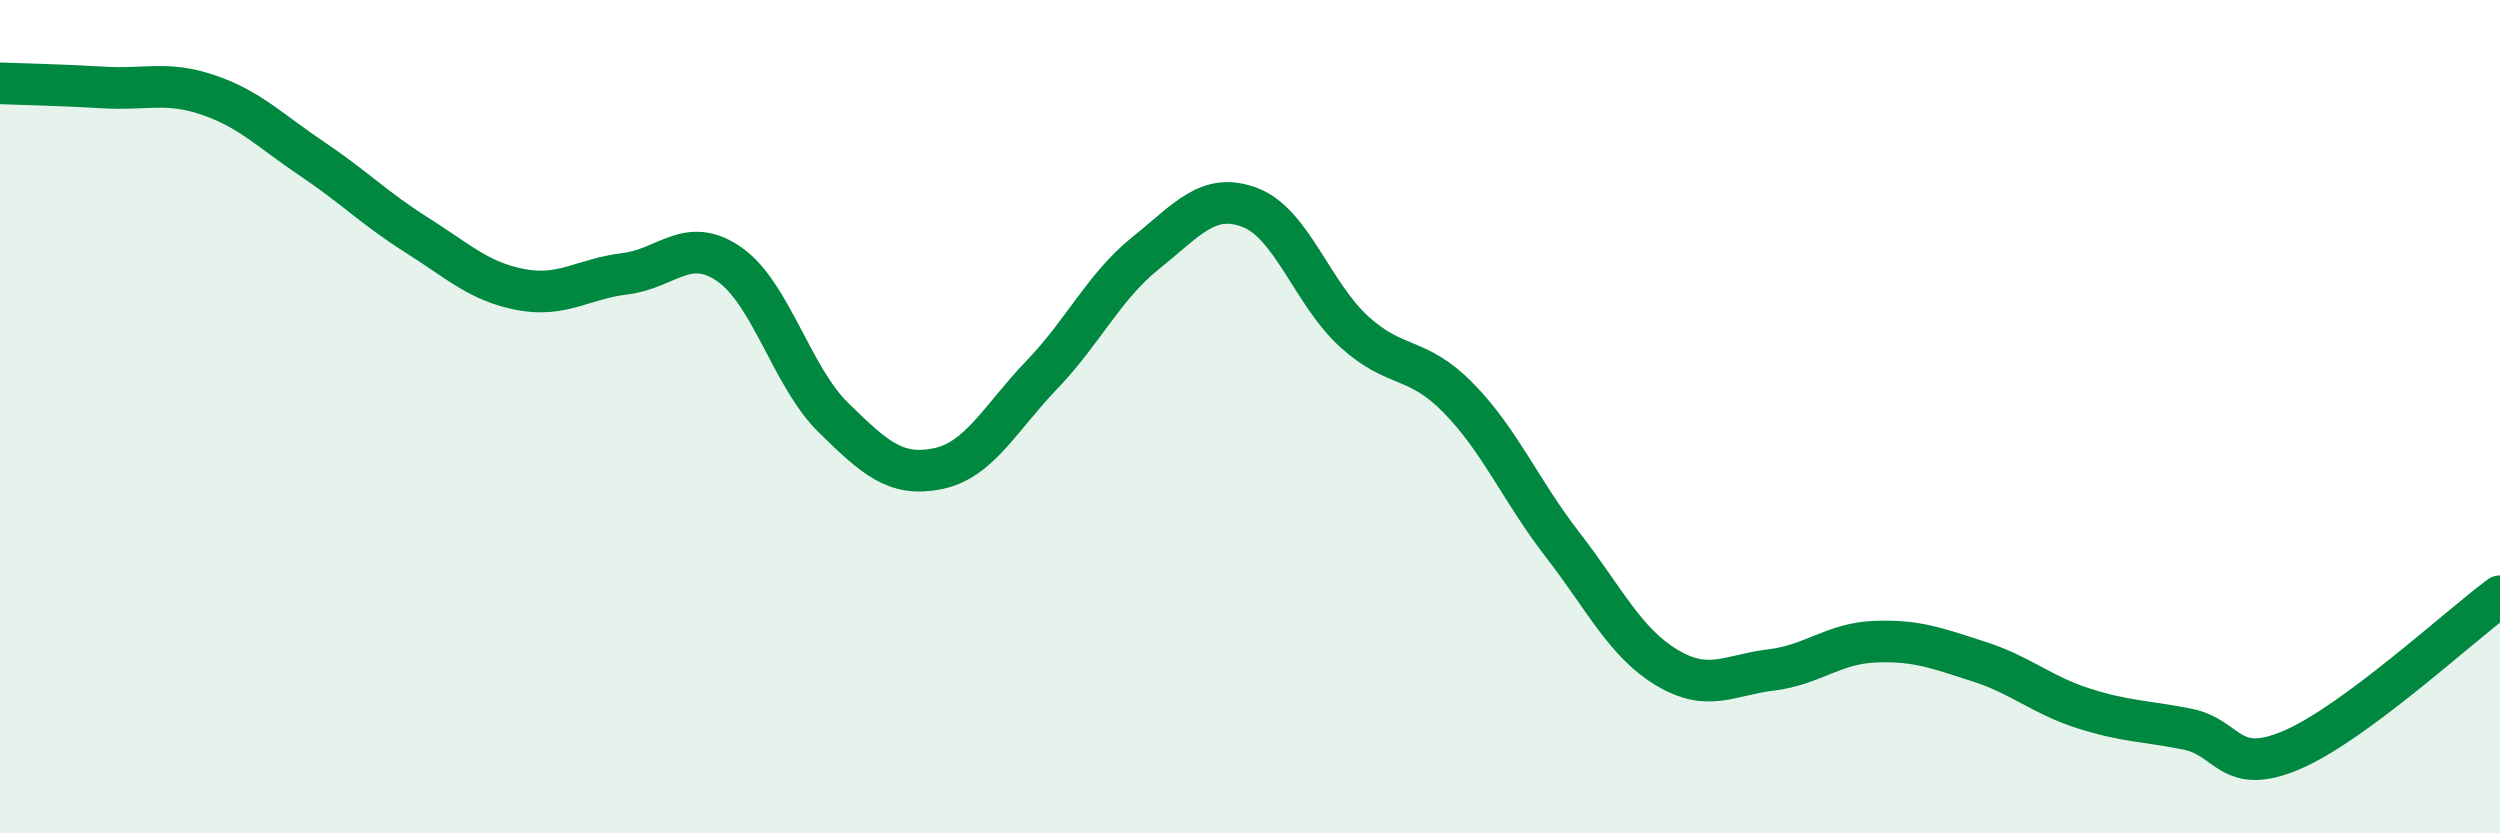
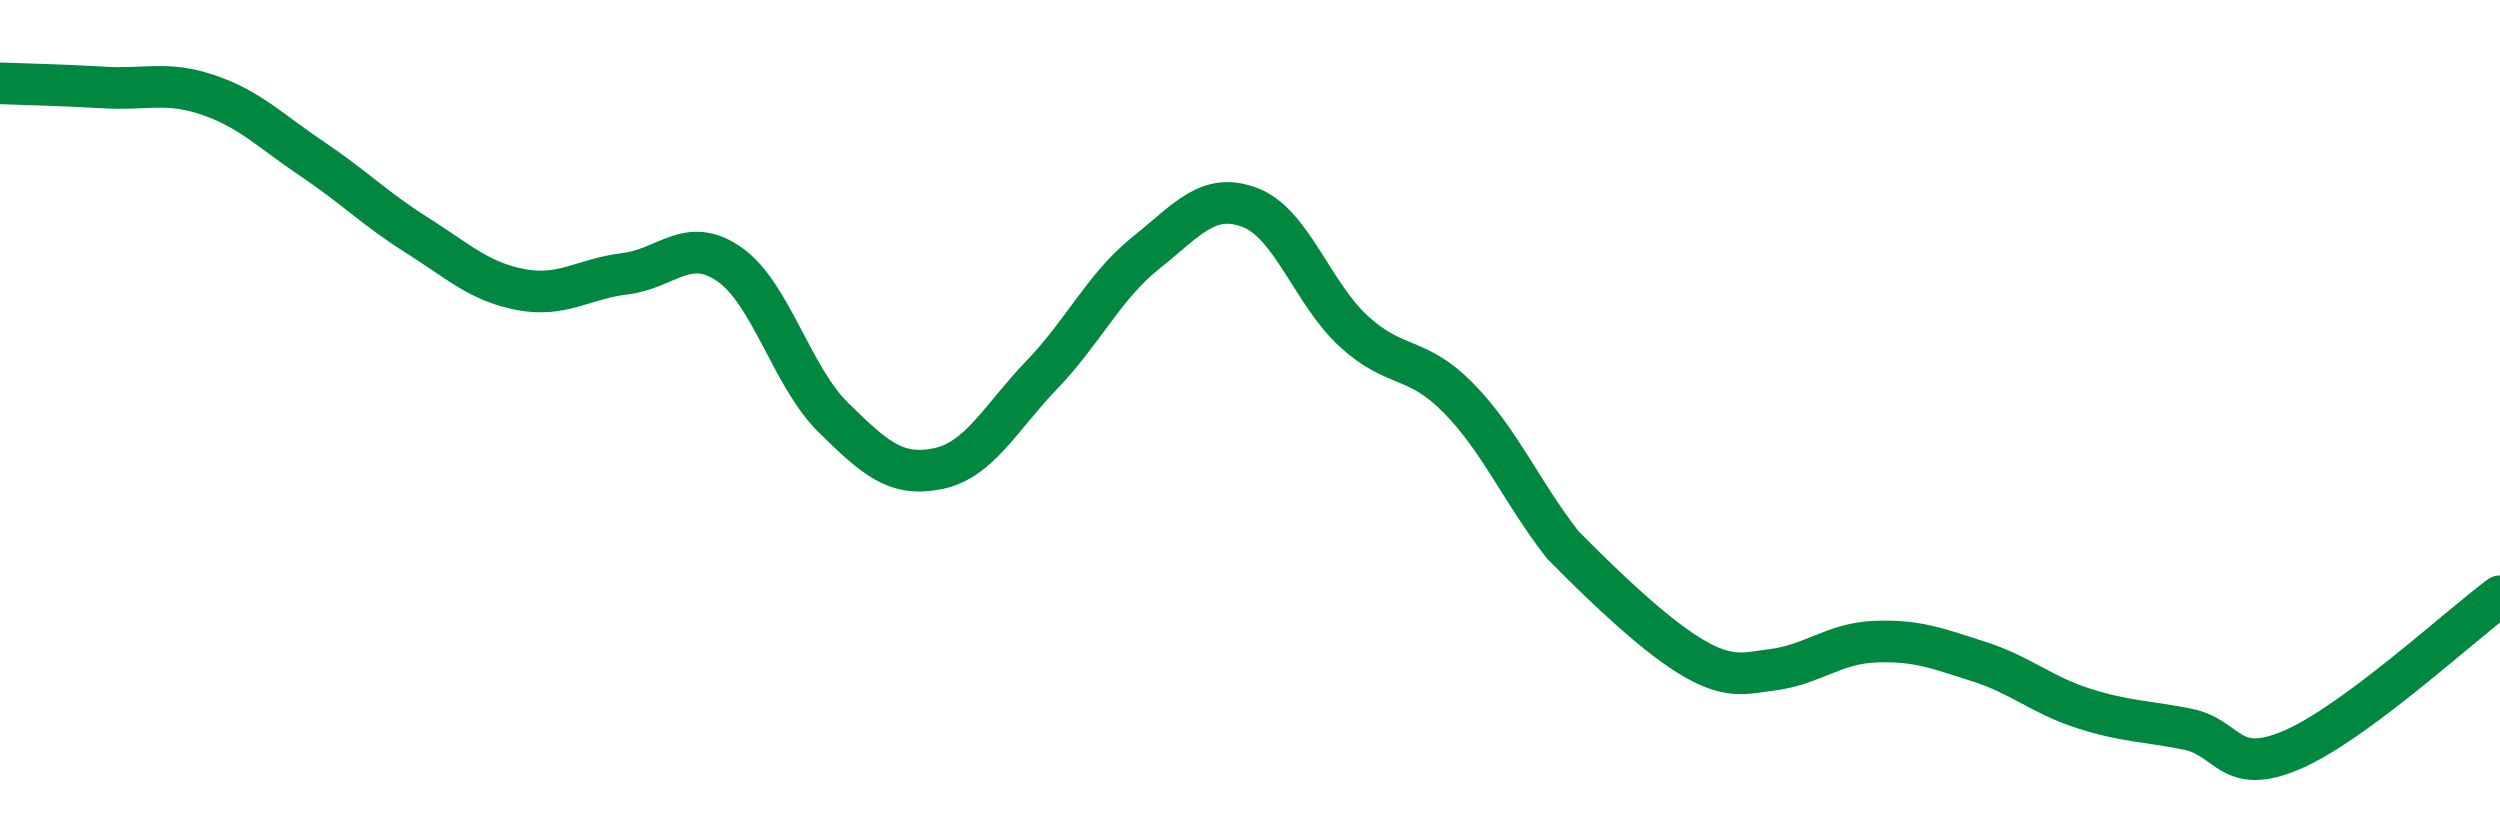
<svg xmlns="http://www.w3.org/2000/svg" width="60" height="20" viewBox="0 0 60 20">
-   <path d="M 0,2 C 0.5,2.02 1.5,2.04 2.5,2.1 C 3.5,2.16 4,1.94 5,2.28 C 6,2.62 6.5,3.15 7.5,3.82 C 8.5,4.49 9,5.01 10,5.64 C 11,6.27 11.5,6.76 12.5,6.95 C 13.5,7.14 14,6.69 15,6.57 C 16,6.45 16.5,5.65 17.5,6.34 C 18.5,7.03 19,9.04 20,10.02 C 21,11 21.5,11.45 22.5,11.25 C 23.5,11.05 24,10.04 25,9 C 26,7.96 26.5,6.87 27.5,6.07 C 28.5,5.27 29,4.6 30,4.98 C 31,5.36 31.5,7.05 32.5,7.96 C 33.5,8.87 34,8.53 35,9.55 C 36,10.57 36.5,11.78 37.5,13.07 C 38.5,14.36 39,15.42 40,16.02 C 41,16.62 41.5,16.2 42.5,16.08 C 43.5,15.96 44,15.44 45,15.4 C 46,15.36 46.5,15.56 47.5,15.88 C 48.5,16.2 49,16.68 50,17 C 51,17.32 51.5,17.3 52.5,17.5 C 53.5,17.7 53.5,18.64 55,18 C 56.5,17.36 59,15.05 60,14.31L60 20L0 20Z" fill="#008740" opacity="0.1" stroke-linecap="round" stroke-linejoin="round" />
-   <path d="M 0,2 C 0.5,2.02 1.5,2.04 2.5,2.1 C 3.5,2.16 4,1.94 5,2.28 C 6,2.62 6.5,3.15 7.5,3.82 C 8.5,4.49 9,5.01 10,5.64 C 11,6.27 11.5,6.76 12.5,6.95 C 13.5,7.14 14,6.69 15,6.57 C 16,6.45 16.5,5.65 17.5,6.34 C 18.5,7.03 19,9.04 20,10.02 C 21,11 21.5,11.45 22.5,11.25 C 23.5,11.05 24,10.04 25,9 C 26,7.96 26.5,6.87 27.5,6.07 C 28.5,5.27 29,4.6 30,4.98 C 31,5.36 31.5,7.05 32.5,7.96 C 33.5,8.87 34,8.53 35,9.55 C 36,10.57 36.5,11.78 37.5,13.07 C 38.5,14.36 39,15.42 40,16.02 C 41,16.62 41.5,16.2 42.5,16.08 C 43.5,15.96 44,15.44 45,15.4 C 46,15.36 46.5,15.56 47.5,15.88 C 48.5,16.2 49,16.68 50,17 C 51,17.32 51.5,17.3 52.5,17.5 C 53.5,17.7 53.5,18.64 55,18 C 56.5,17.36 59,15.05 60,14.31" stroke="#008740" stroke-width="1" fill="none" stroke-linecap="round" stroke-linejoin="round" />
+   <path d="M 0,2 C 0.5,2.02 1.5,2.04 2.5,2.1 C 3.5,2.16 4,1.94 5,2.28 C 6,2.62 6.5,3.15 7.5,3.82 C 8.5,4.49 9,5.01 10,5.64 C 11,6.27 11.5,6.76 12.5,6.95 C 13.5,7.14 14,6.69 15,6.57 C 16,6.45 16.5,5.65 17.5,6.34 C 18.5,7.03 19,9.04 20,10.02 C 21,11 21.5,11.45 22.5,11.25 C 23.5,11.05 24,10.04 25,9 C 26,7.96 26.5,6.87 27.5,6.07 C 28.5,5.27 29,4.6 30,4.98 C 31,5.36 31.5,7.05 32.5,7.96 C 33.5,8.87 34,8.53 35,9.55 C 36,10.57 36.5,11.78 37.5,13.07 C 41,16.62 41.5,16.2 42.5,16.08 C 43.5,15.96 44,15.44 45,15.4 C 46,15.36 46.5,15.56 47.5,15.88 C 48.5,16.2 49,16.68 50,17 C 51,17.32 51.5,17.3 52.5,17.5 C 53.5,17.7 53.5,18.64 55,18 C 56.5,17.36 59,15.05 60,14.31" stroke="#008740" stroke-width="1" fill="none" stroke-linecap="round" stroke-linejoin="round" />
</svg>